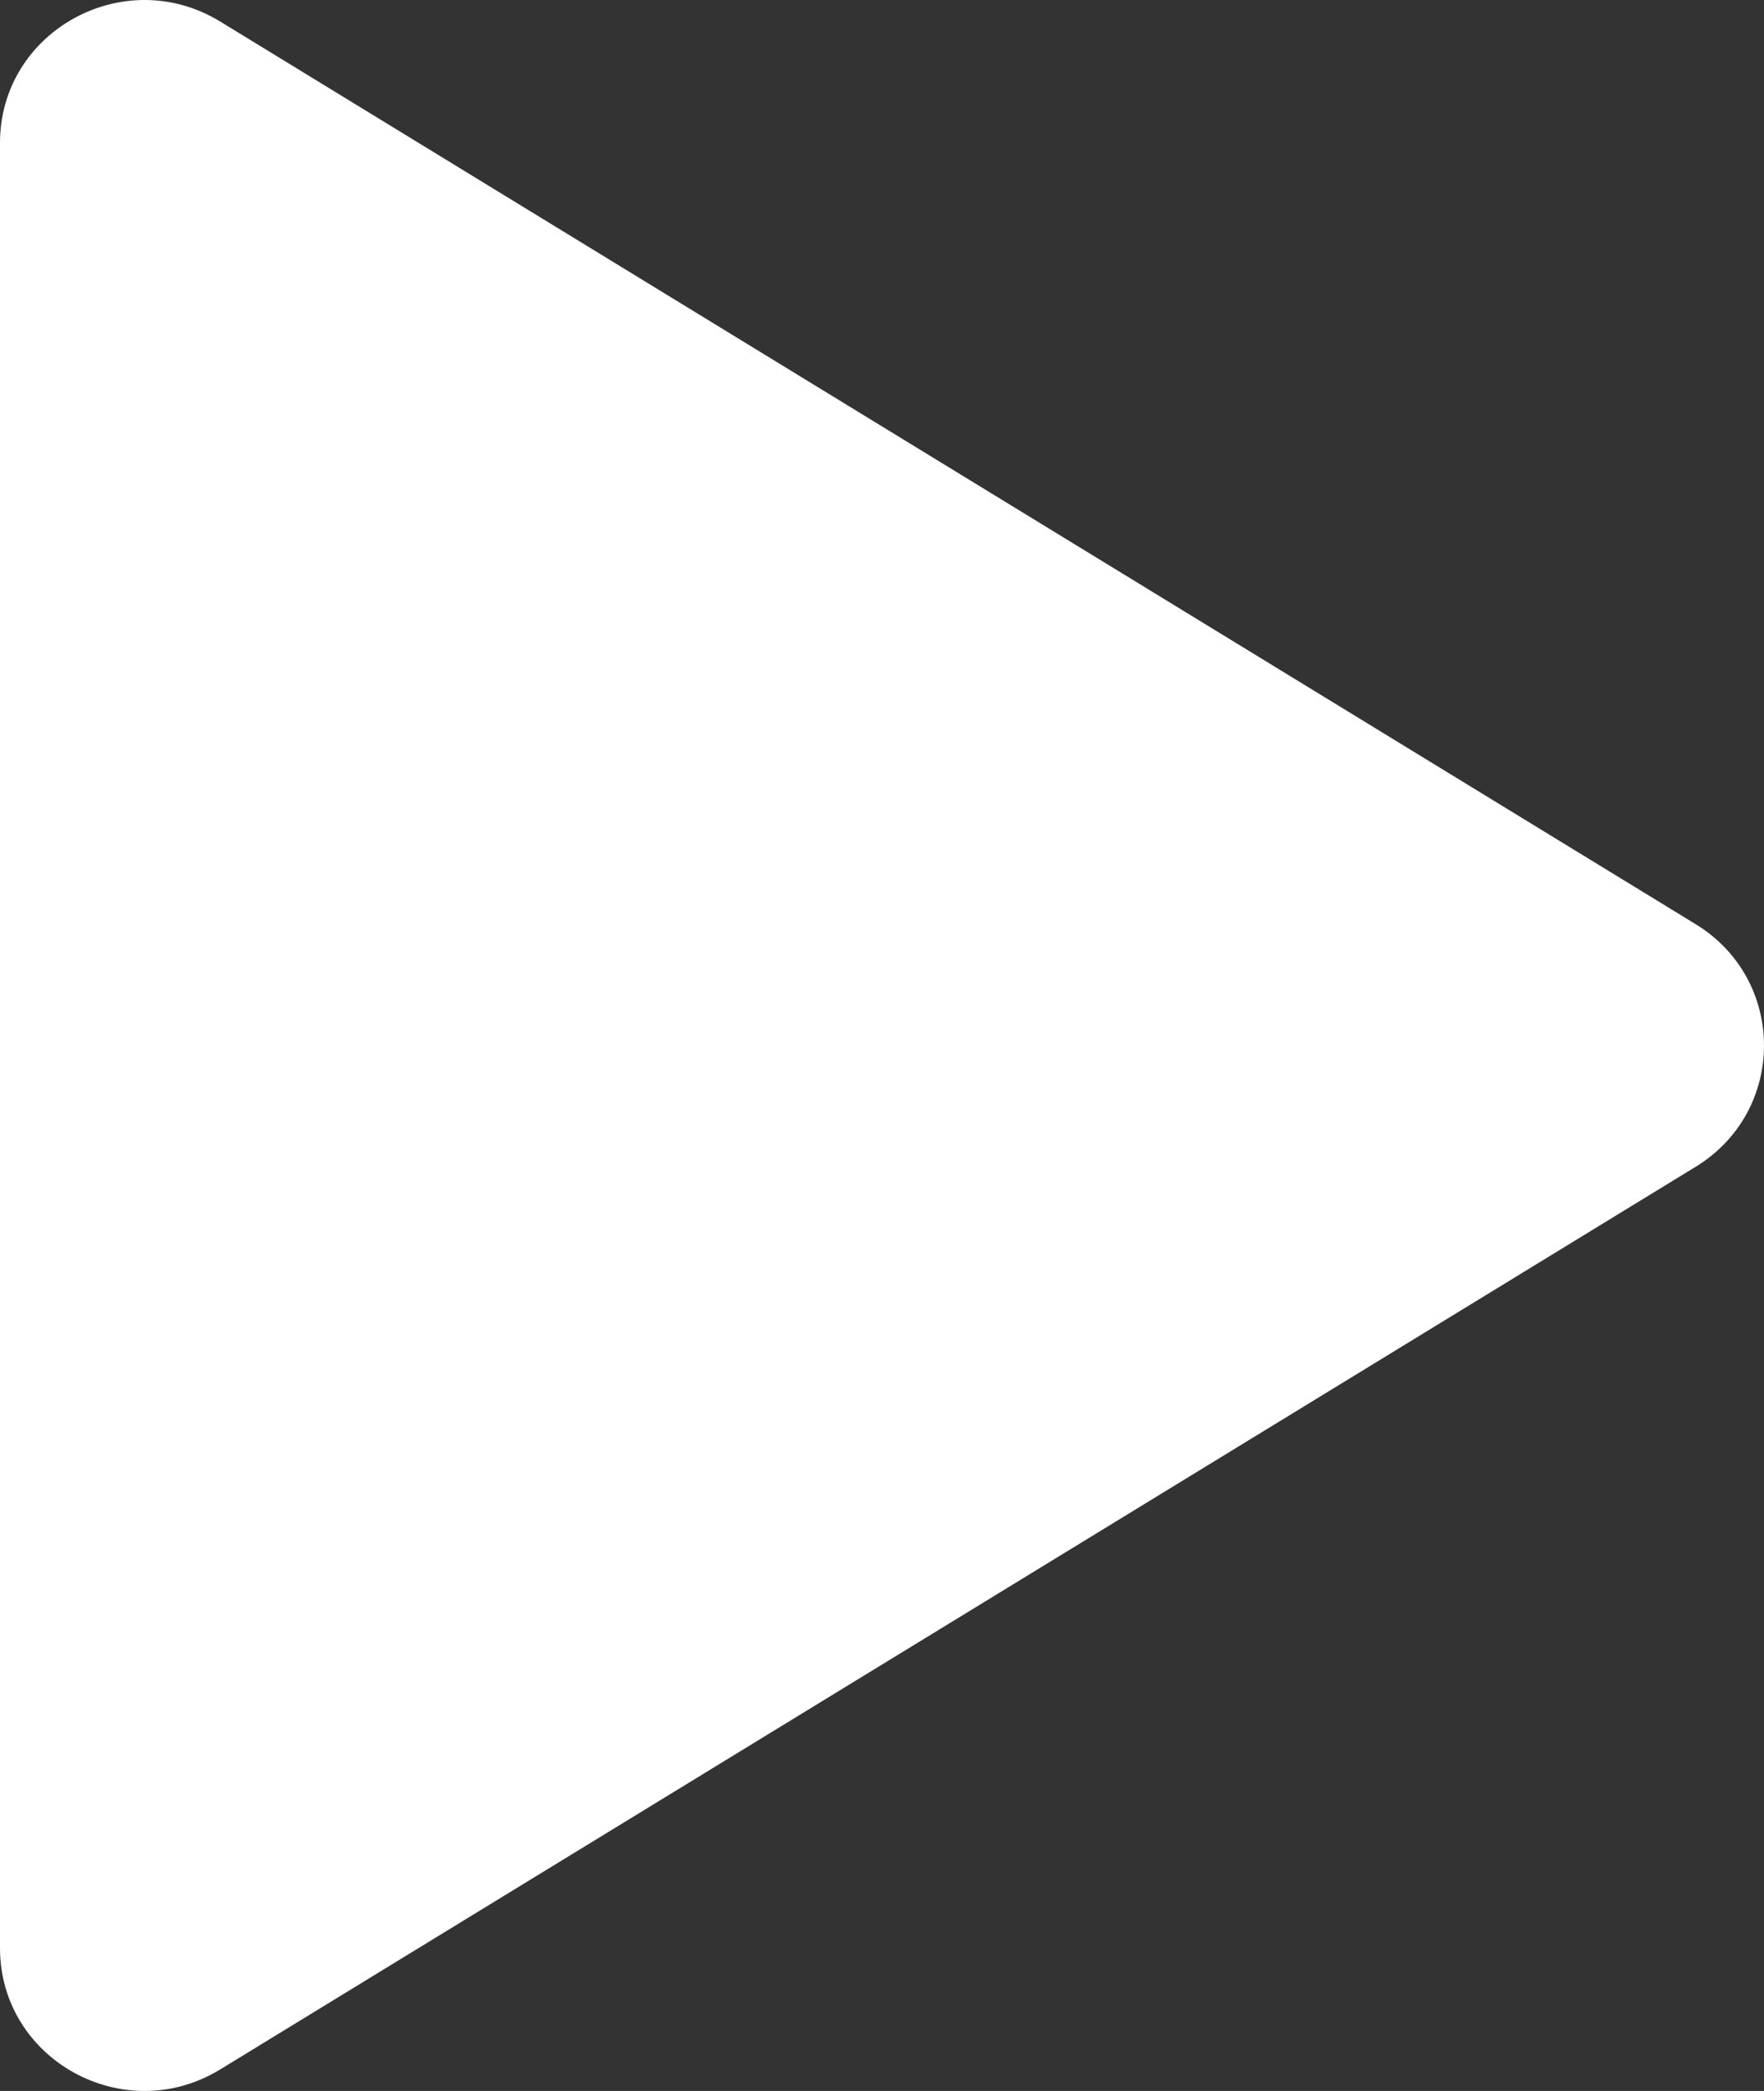
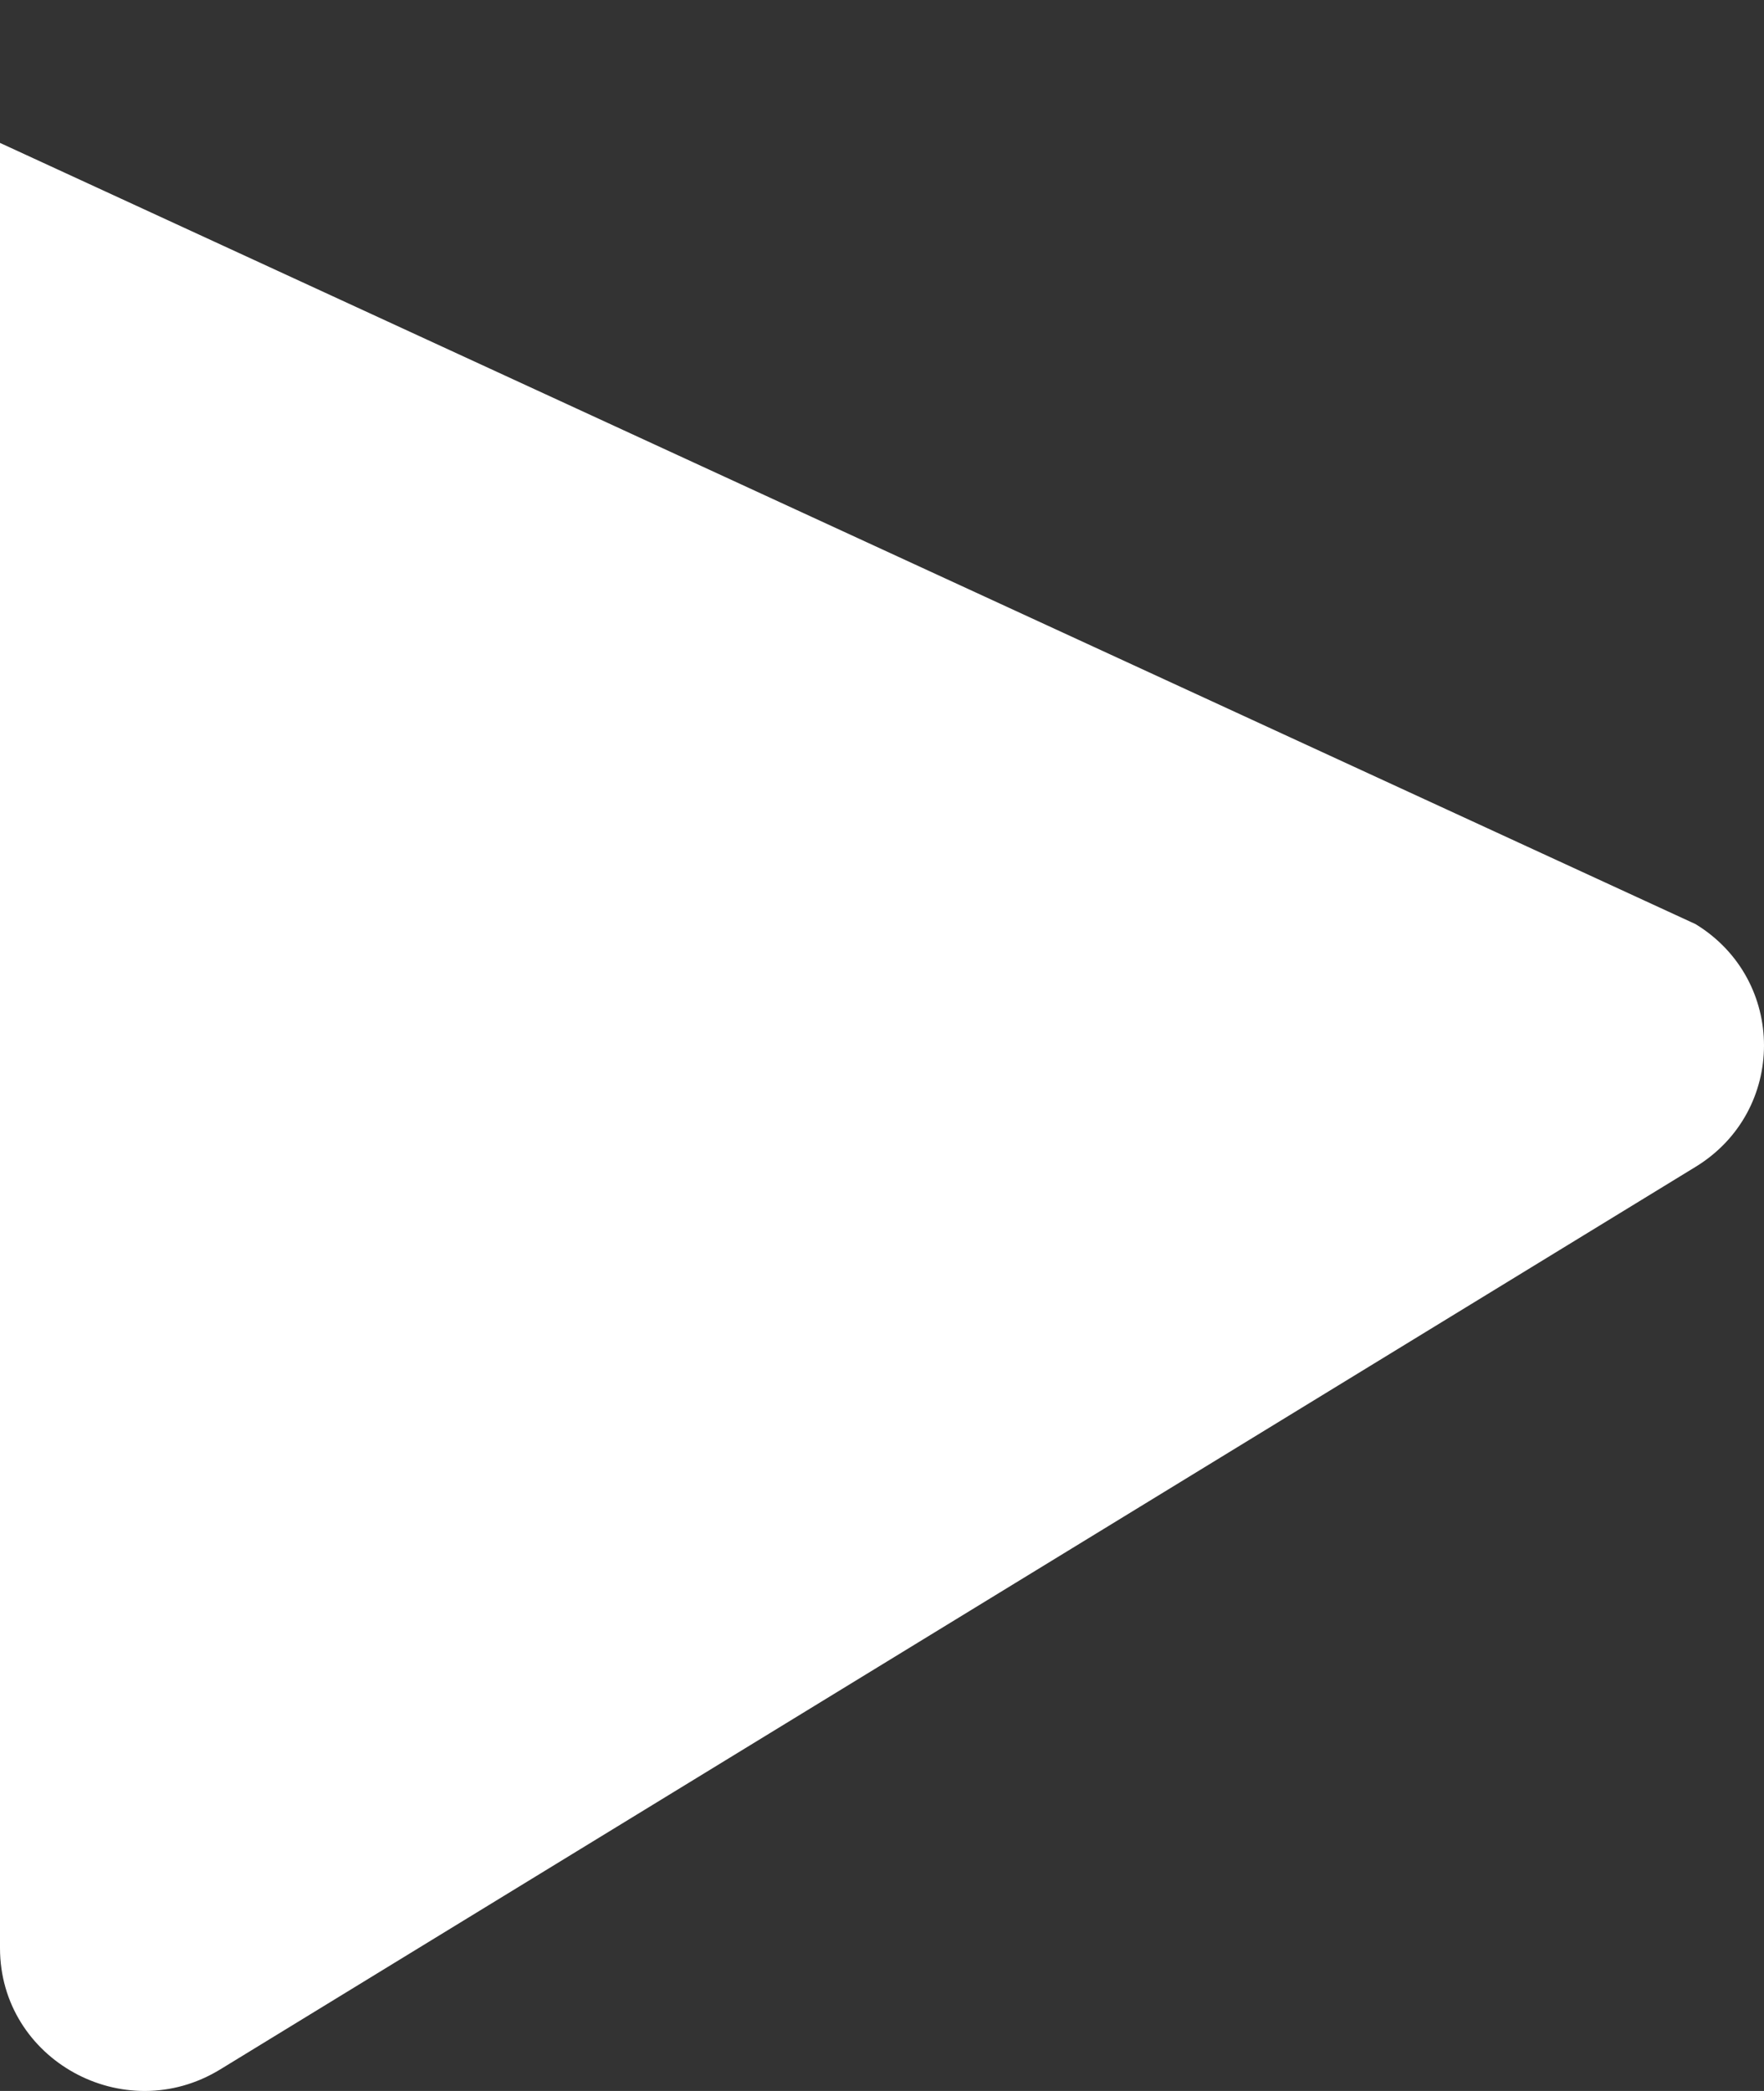
<svg xmlns="http://www.w3.org/2000/svg" width="27" height="32" viewBox="0 0 27 32" fill="none">
  <rect x="0" y="0" width="27" height="32" fill="#333333" stroke="none" />
-   <path d="M25.953 14.143C27.349 14.996 27.349 17.004 25.953 17.857L3.371 31.67C1.899 32.57 0 31.523 0 29.812L2.17225e-06 2.187C2.17225e-06 0.477 1.899 -0.57 3.371 0.33L25.953 14.143Z" fill="white" />
+   <path d="M25.953 14.143C27.349 14.996 27.349 17.004 25.953 17.857L3.371 31.67C1.899 32.57 0 31.523 0 29.812L2.17225e-06 2.187L25.953 14.143Z" fill="white" />
</svg>